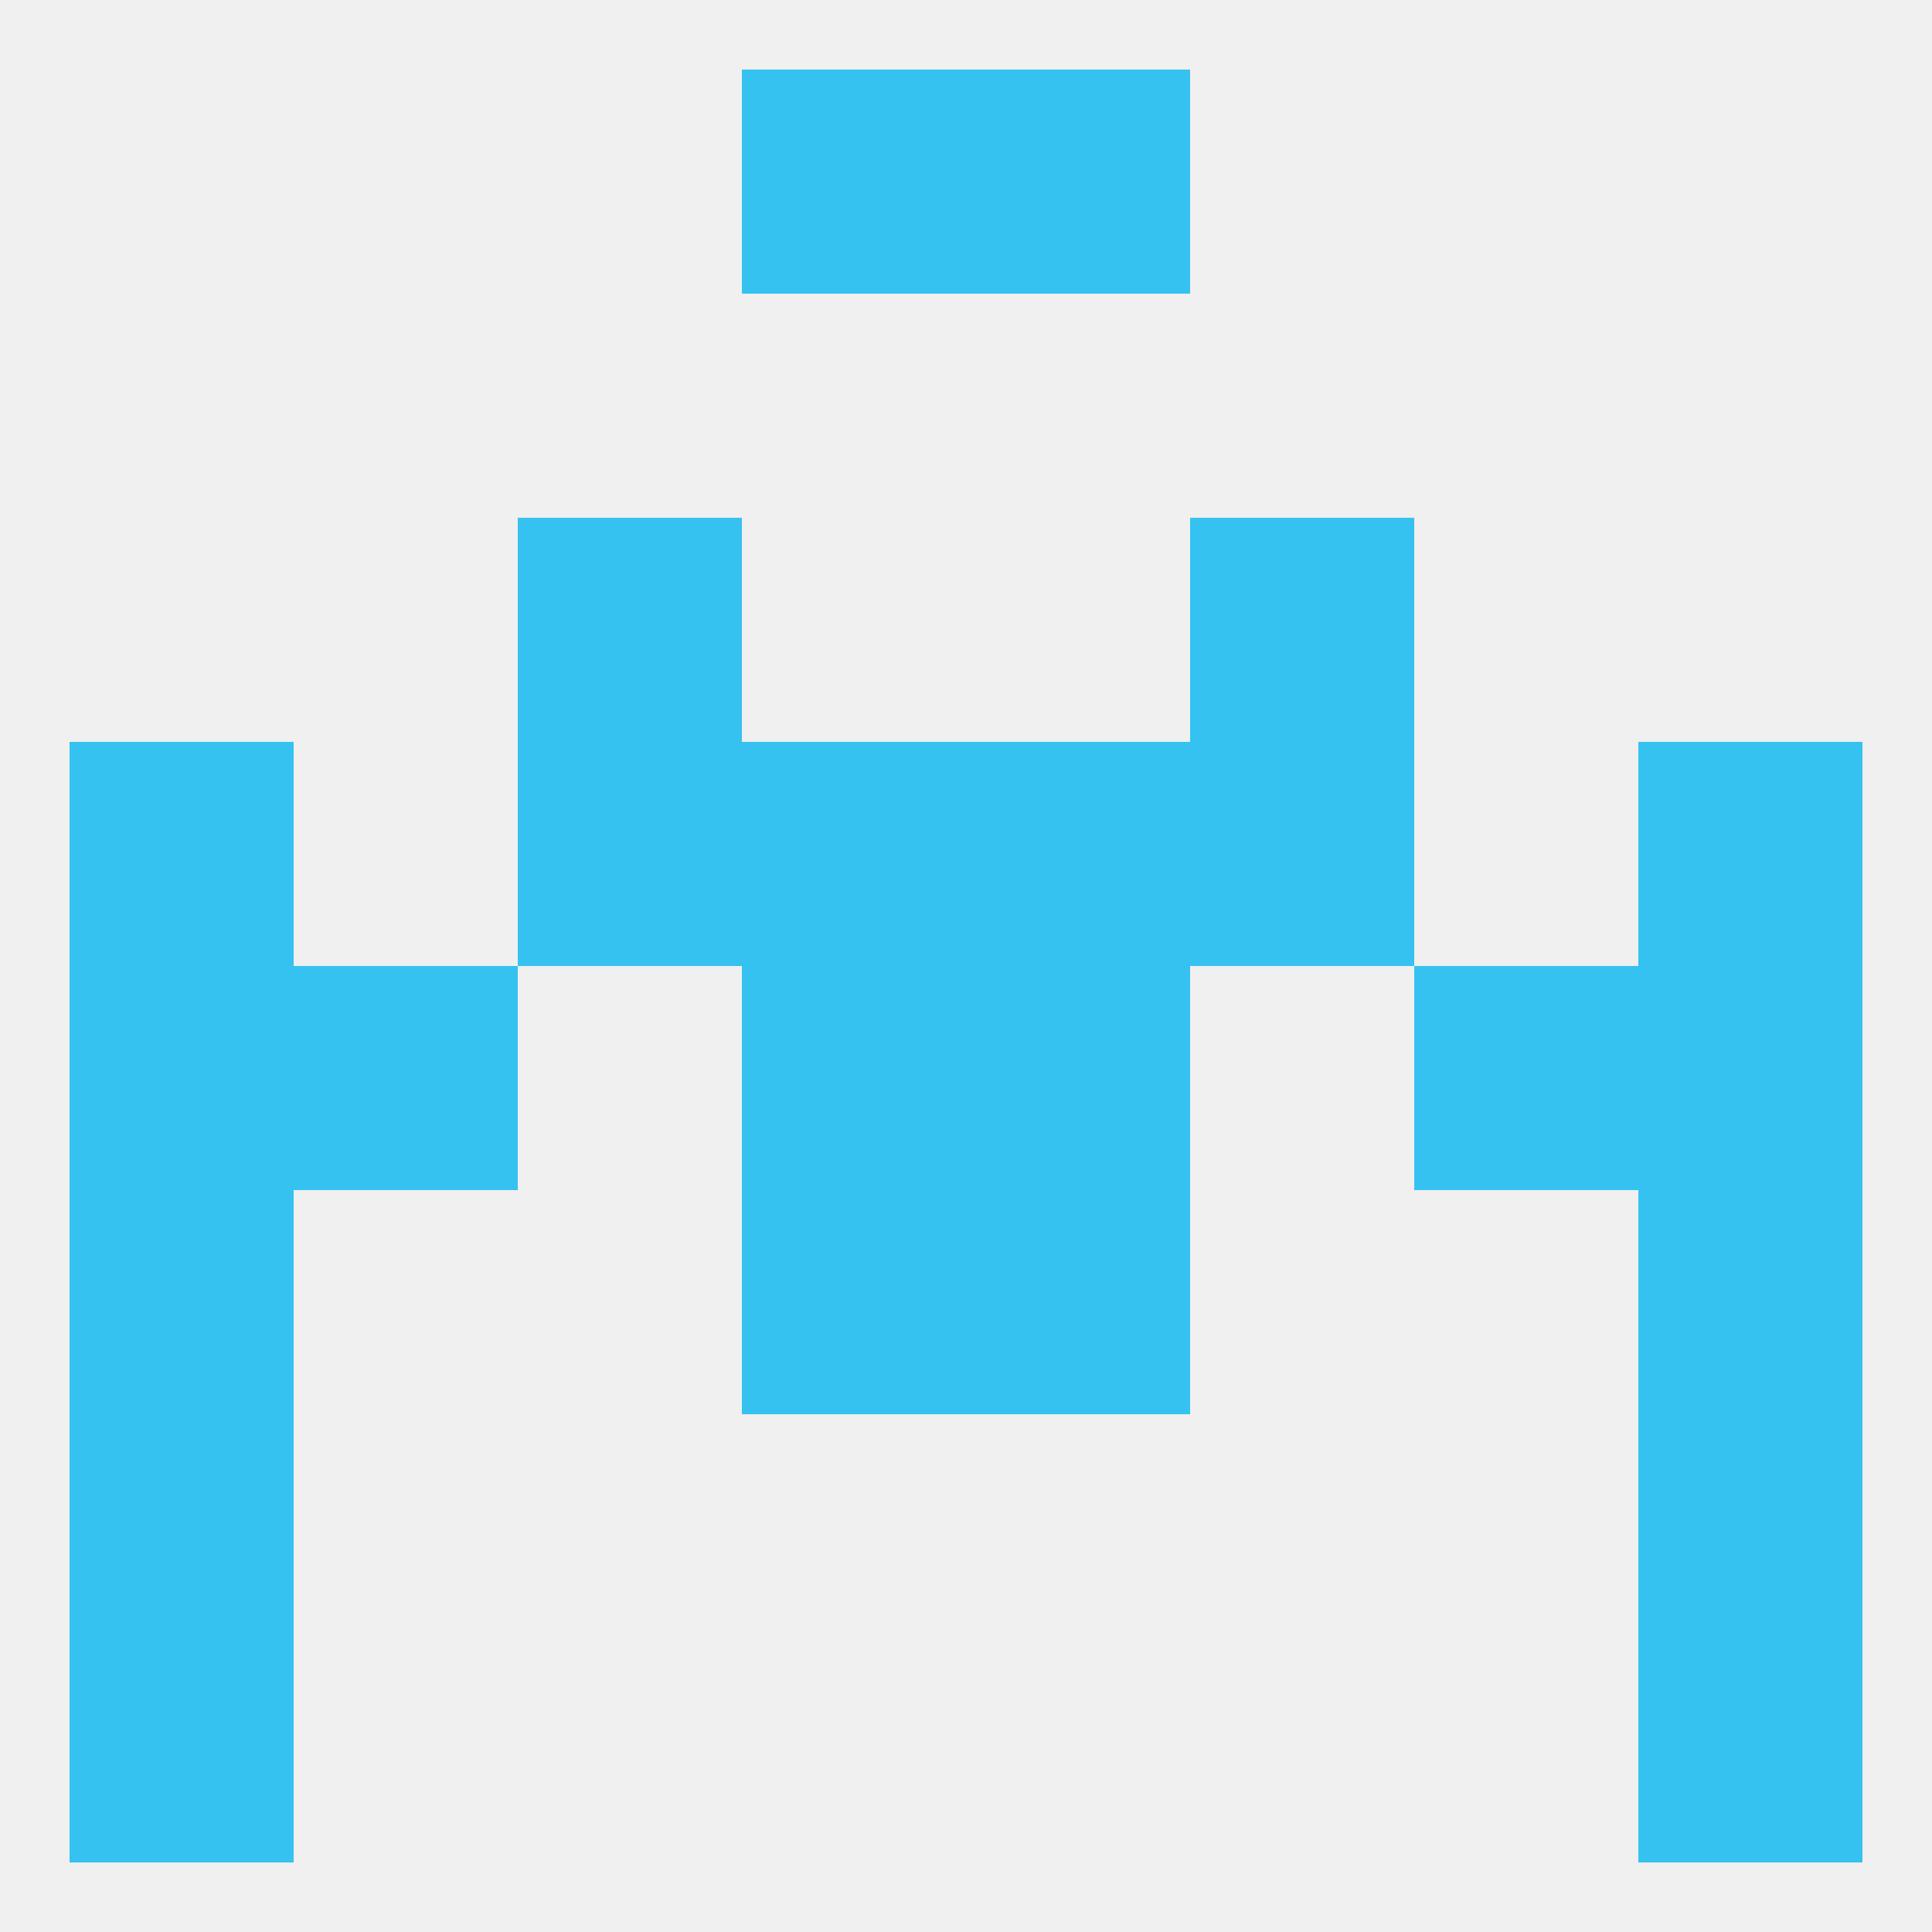
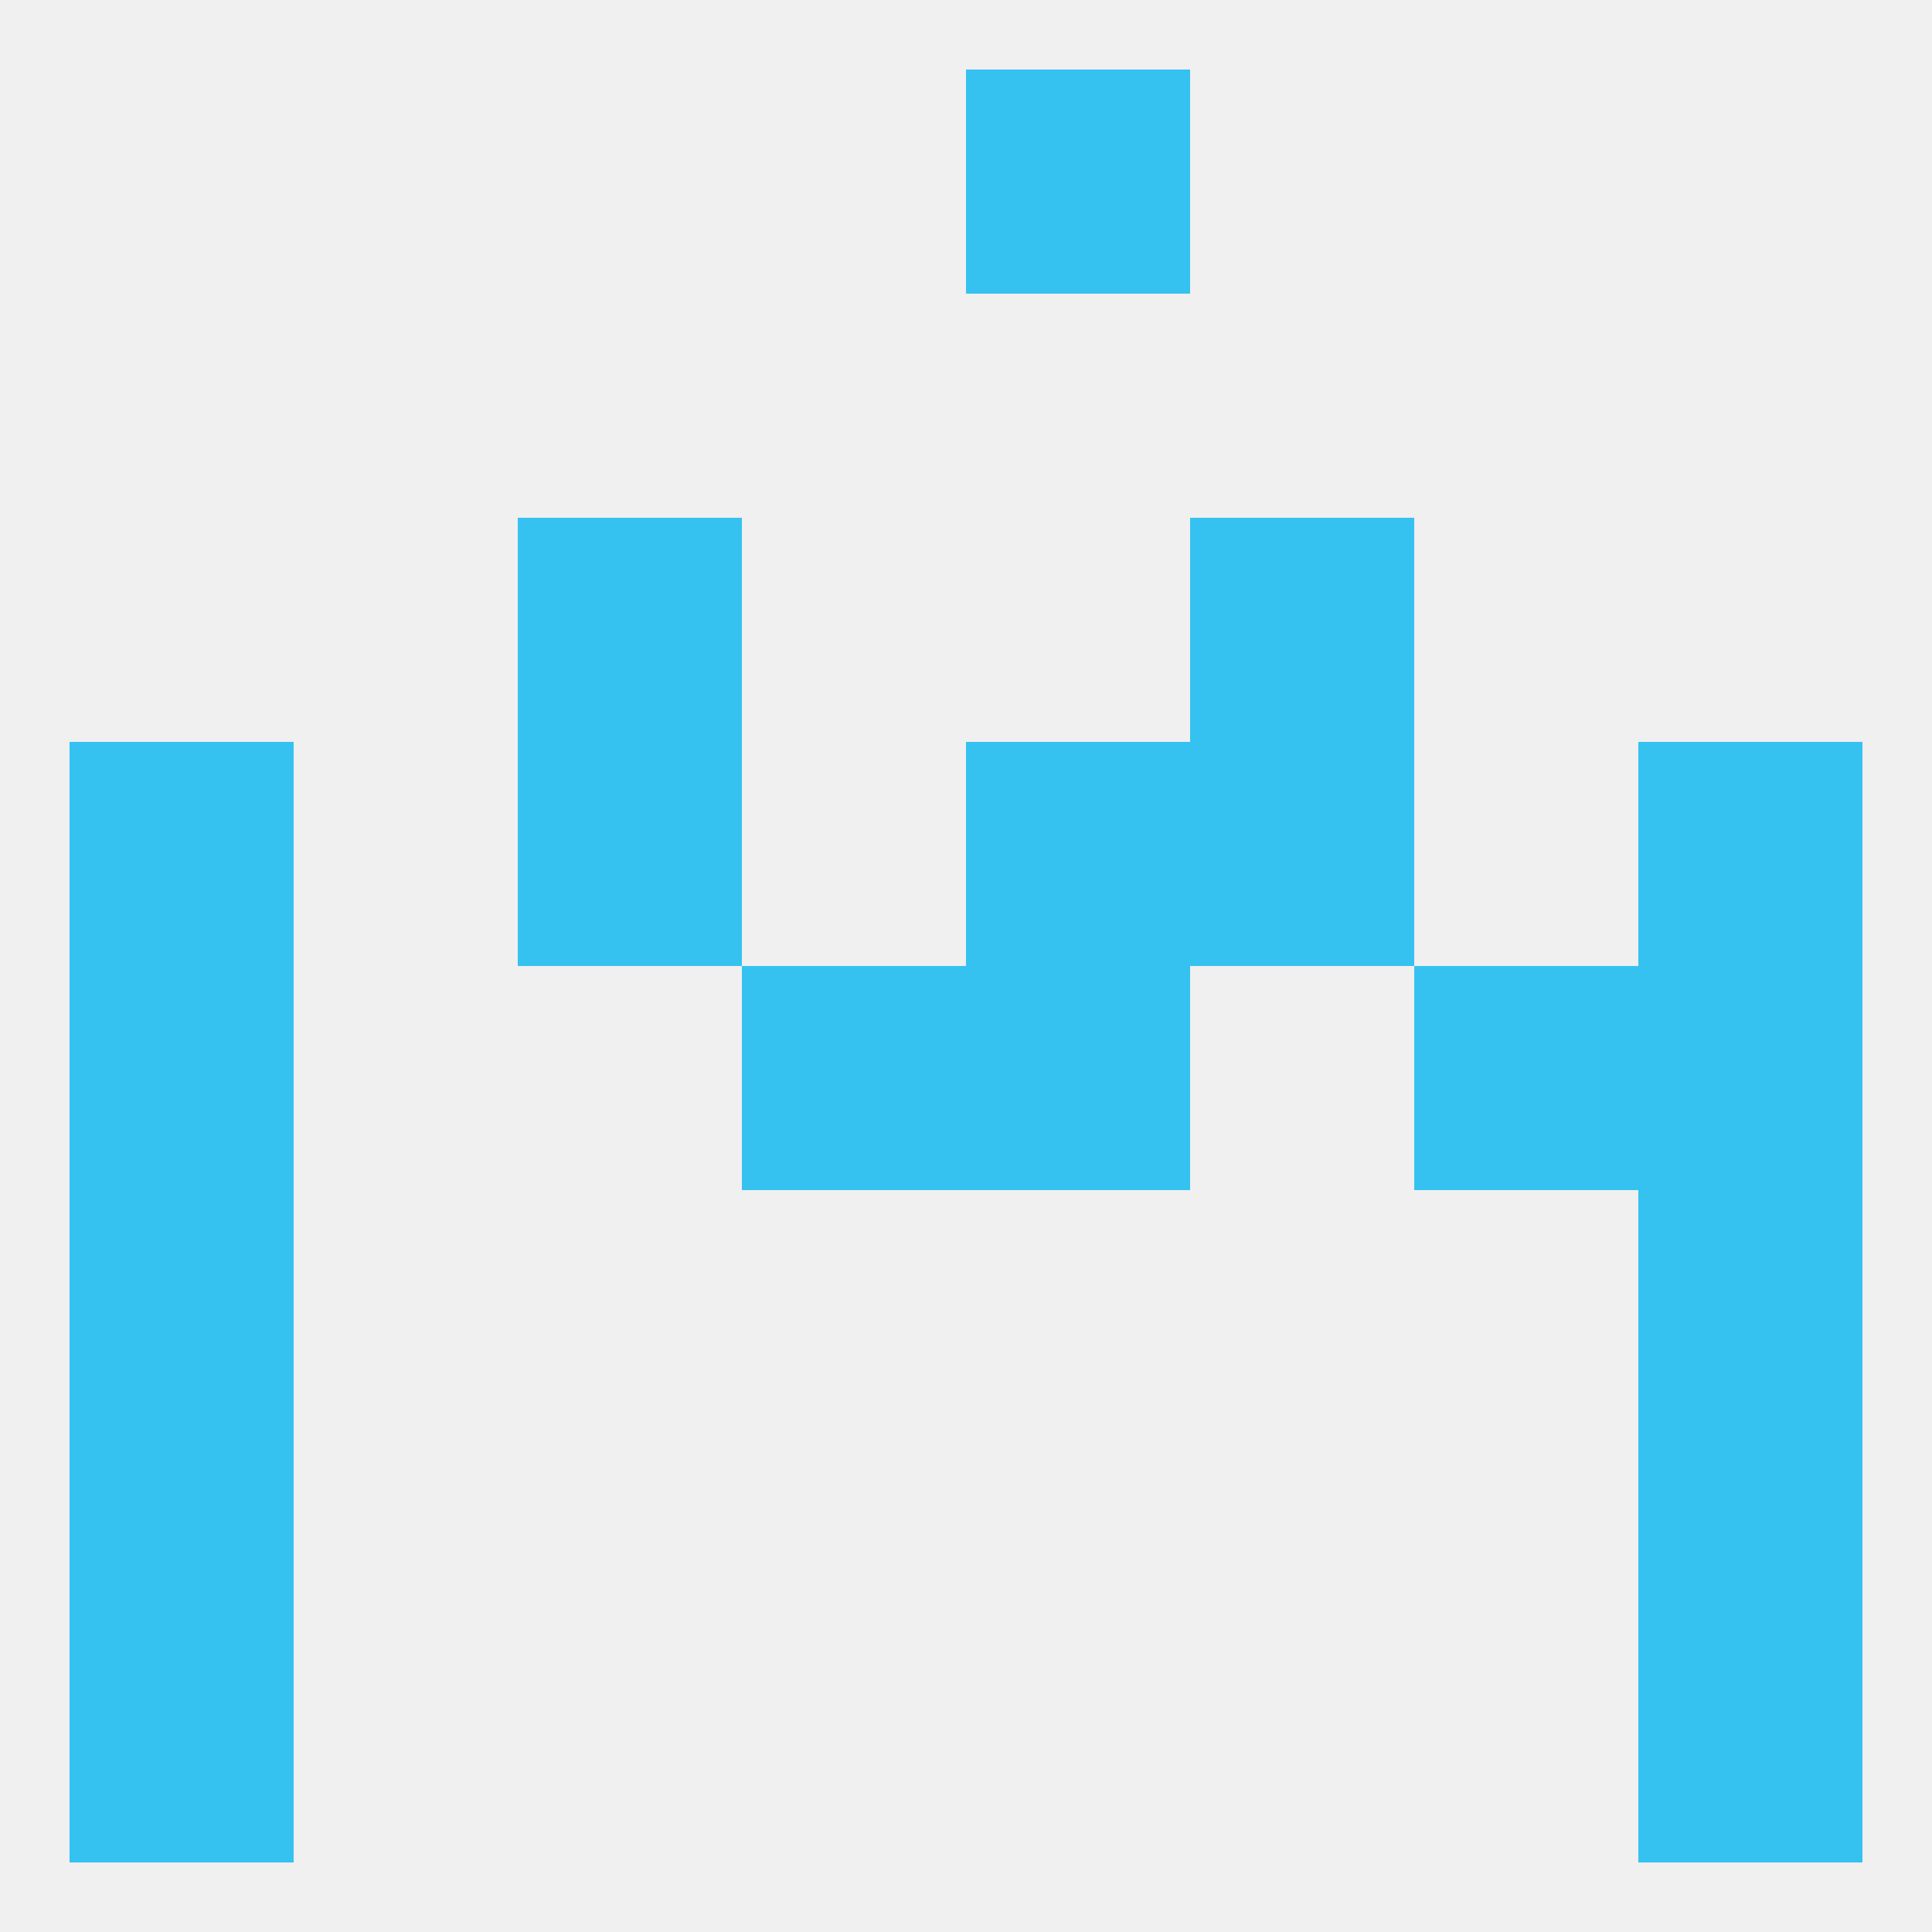
<svg xmlns="http://www.w3.org/2000/svg" version="1.1" baseprofile="full" width="250" height="250" viewBox="0 0 250 250">
  <rect width="100%" height="100%" fill="rgba(240,240,240,255)" />
  <rect x="9" y="125" width="29" height="29" fill="rgba(54,194,241,255)" />
  <rect x="212" y="125" width="29" height="29" fill="rgba(54,194,241,255)" />
-   <rect x="38" y="125" width="29" height="29" fill="rgba(54,194,241,255)" />
  <rect x="183" y="125" width="29" height="29" fill="rgba(54,194,241,255)" />
  <rect x="96" y="125" width="29" height="29" fill="rgba(54,194,241,255)" />
  <rect x="125" y="125" width="29" height="29" fill="rgba(54,194,241,255)" />
  <rect x="9" y="96" width="29" height="29" fill="rgba(54,194,241,255)" />
  <rect x="212" y="96" width="29" height="29" fill="rgba(54,194,241,255)" />
  <rect x="67" y="96" width="29" height="29" fill="rgba(54,194,241,255)" />
  <rect x="154" y="96" width="29" height="29" fill="rgba(54,194,241,255)" />
-   <rect x="96" y="96" width="29" height="29" fill="rgba(54,194,241,255)" />
  <rect x="125" y="96" width="29" height="29" fill="rgba(54,194,241,255)" />
-   <rect x="96" y="154" width="29" height="29" fill="rgba(54,194,241,255)" />
-   <rect x="125" y="154" width="29" height="29" fill="rgba(54,194,241,255)" />
  <rect x="9" y="154" width="29" height="29" fill="rgba(54,194,241,255)" />
  <rect x="212" y="154" width="29" height="29" fill="rgba(54,194,241,255)" />
  <rect x="154" y="67" width="29" height="29" fill="rgba(54,194,241,255)" />
  <rect x="67" y="67" width="29" height="29" fill="rgba(54,194,241,255)" />
-   <rect x="96" y="9" width="29" height="29" fill="rgba(54,194,241,255)" />
  <rect x="125" y="9" width="29" height="29" fill="rgba(54,194,241,255)" />
  <rect x="212" y="212" width="29" height="29" fill="rgba(54,194,241,255)" />
  <rect x="9" y="212" width="29" height="29" fill="rgba(54,194,241,255)" />
  <rect x="9" y="183" width="29" height="29" fill="rgba(54,194,241,255)" />
  <rect x="212" y="183" width="29" height="29" fill="rgba(54,194,241,255)" />
</svg>